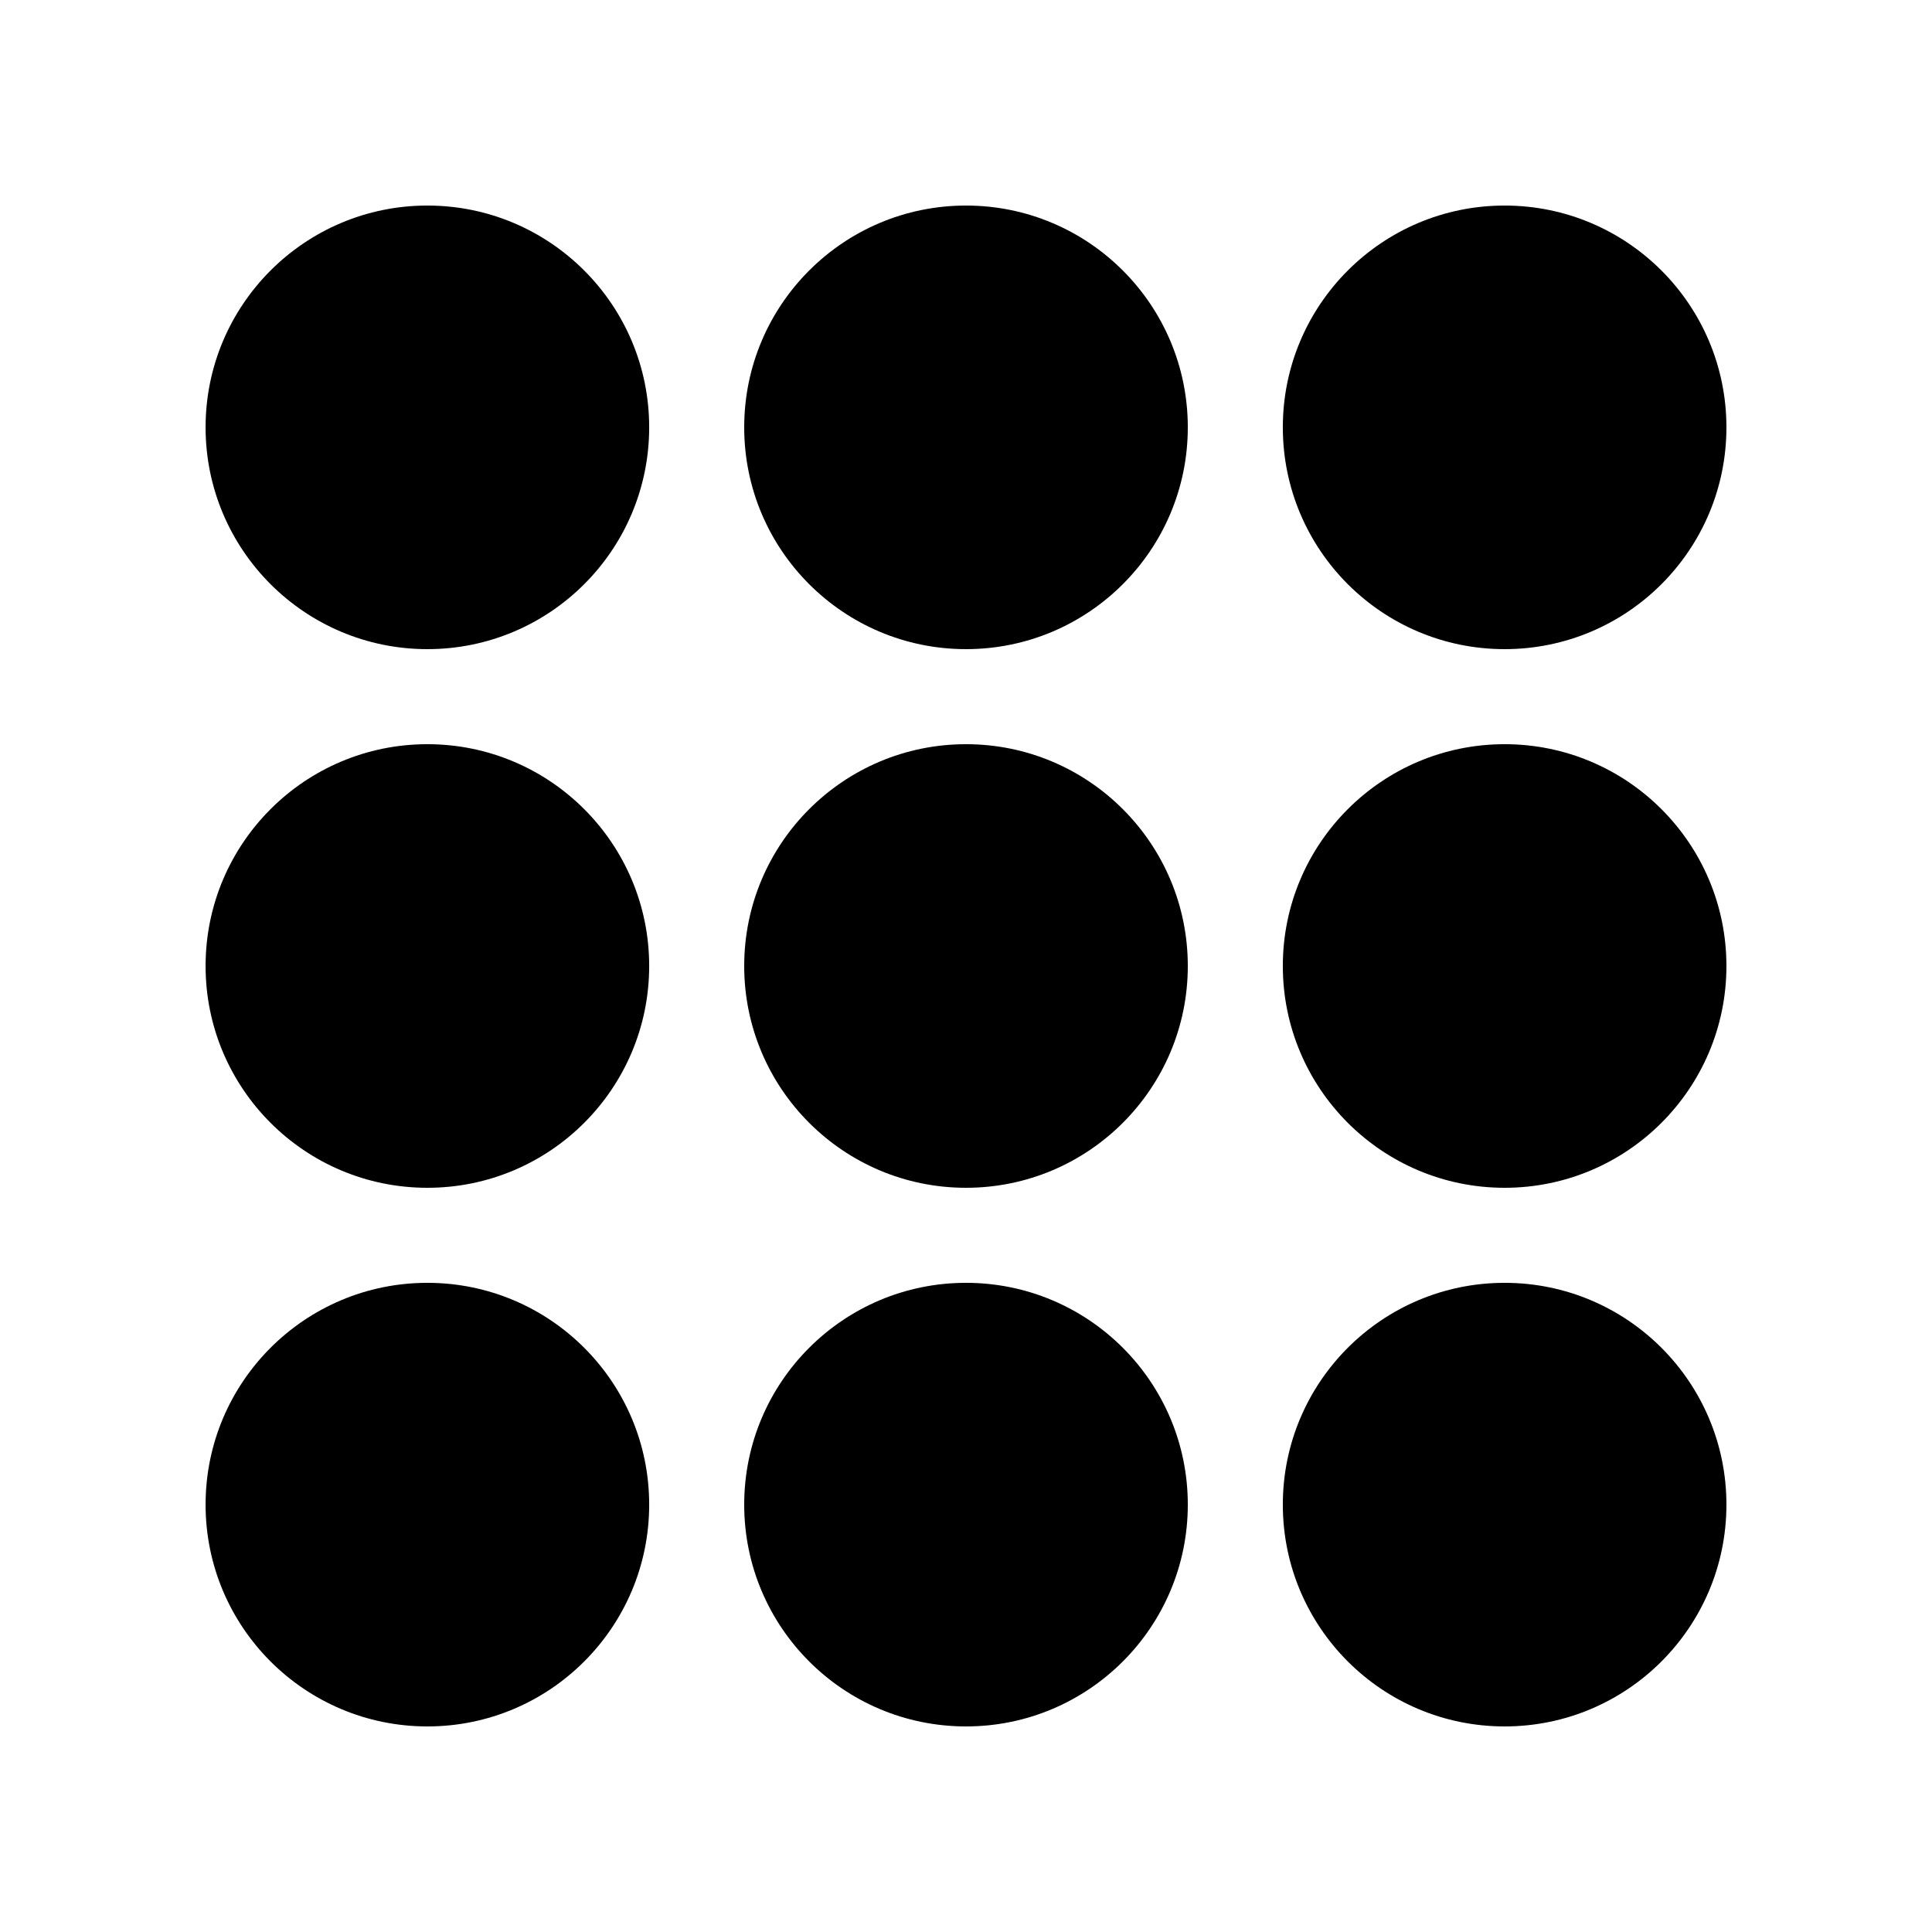
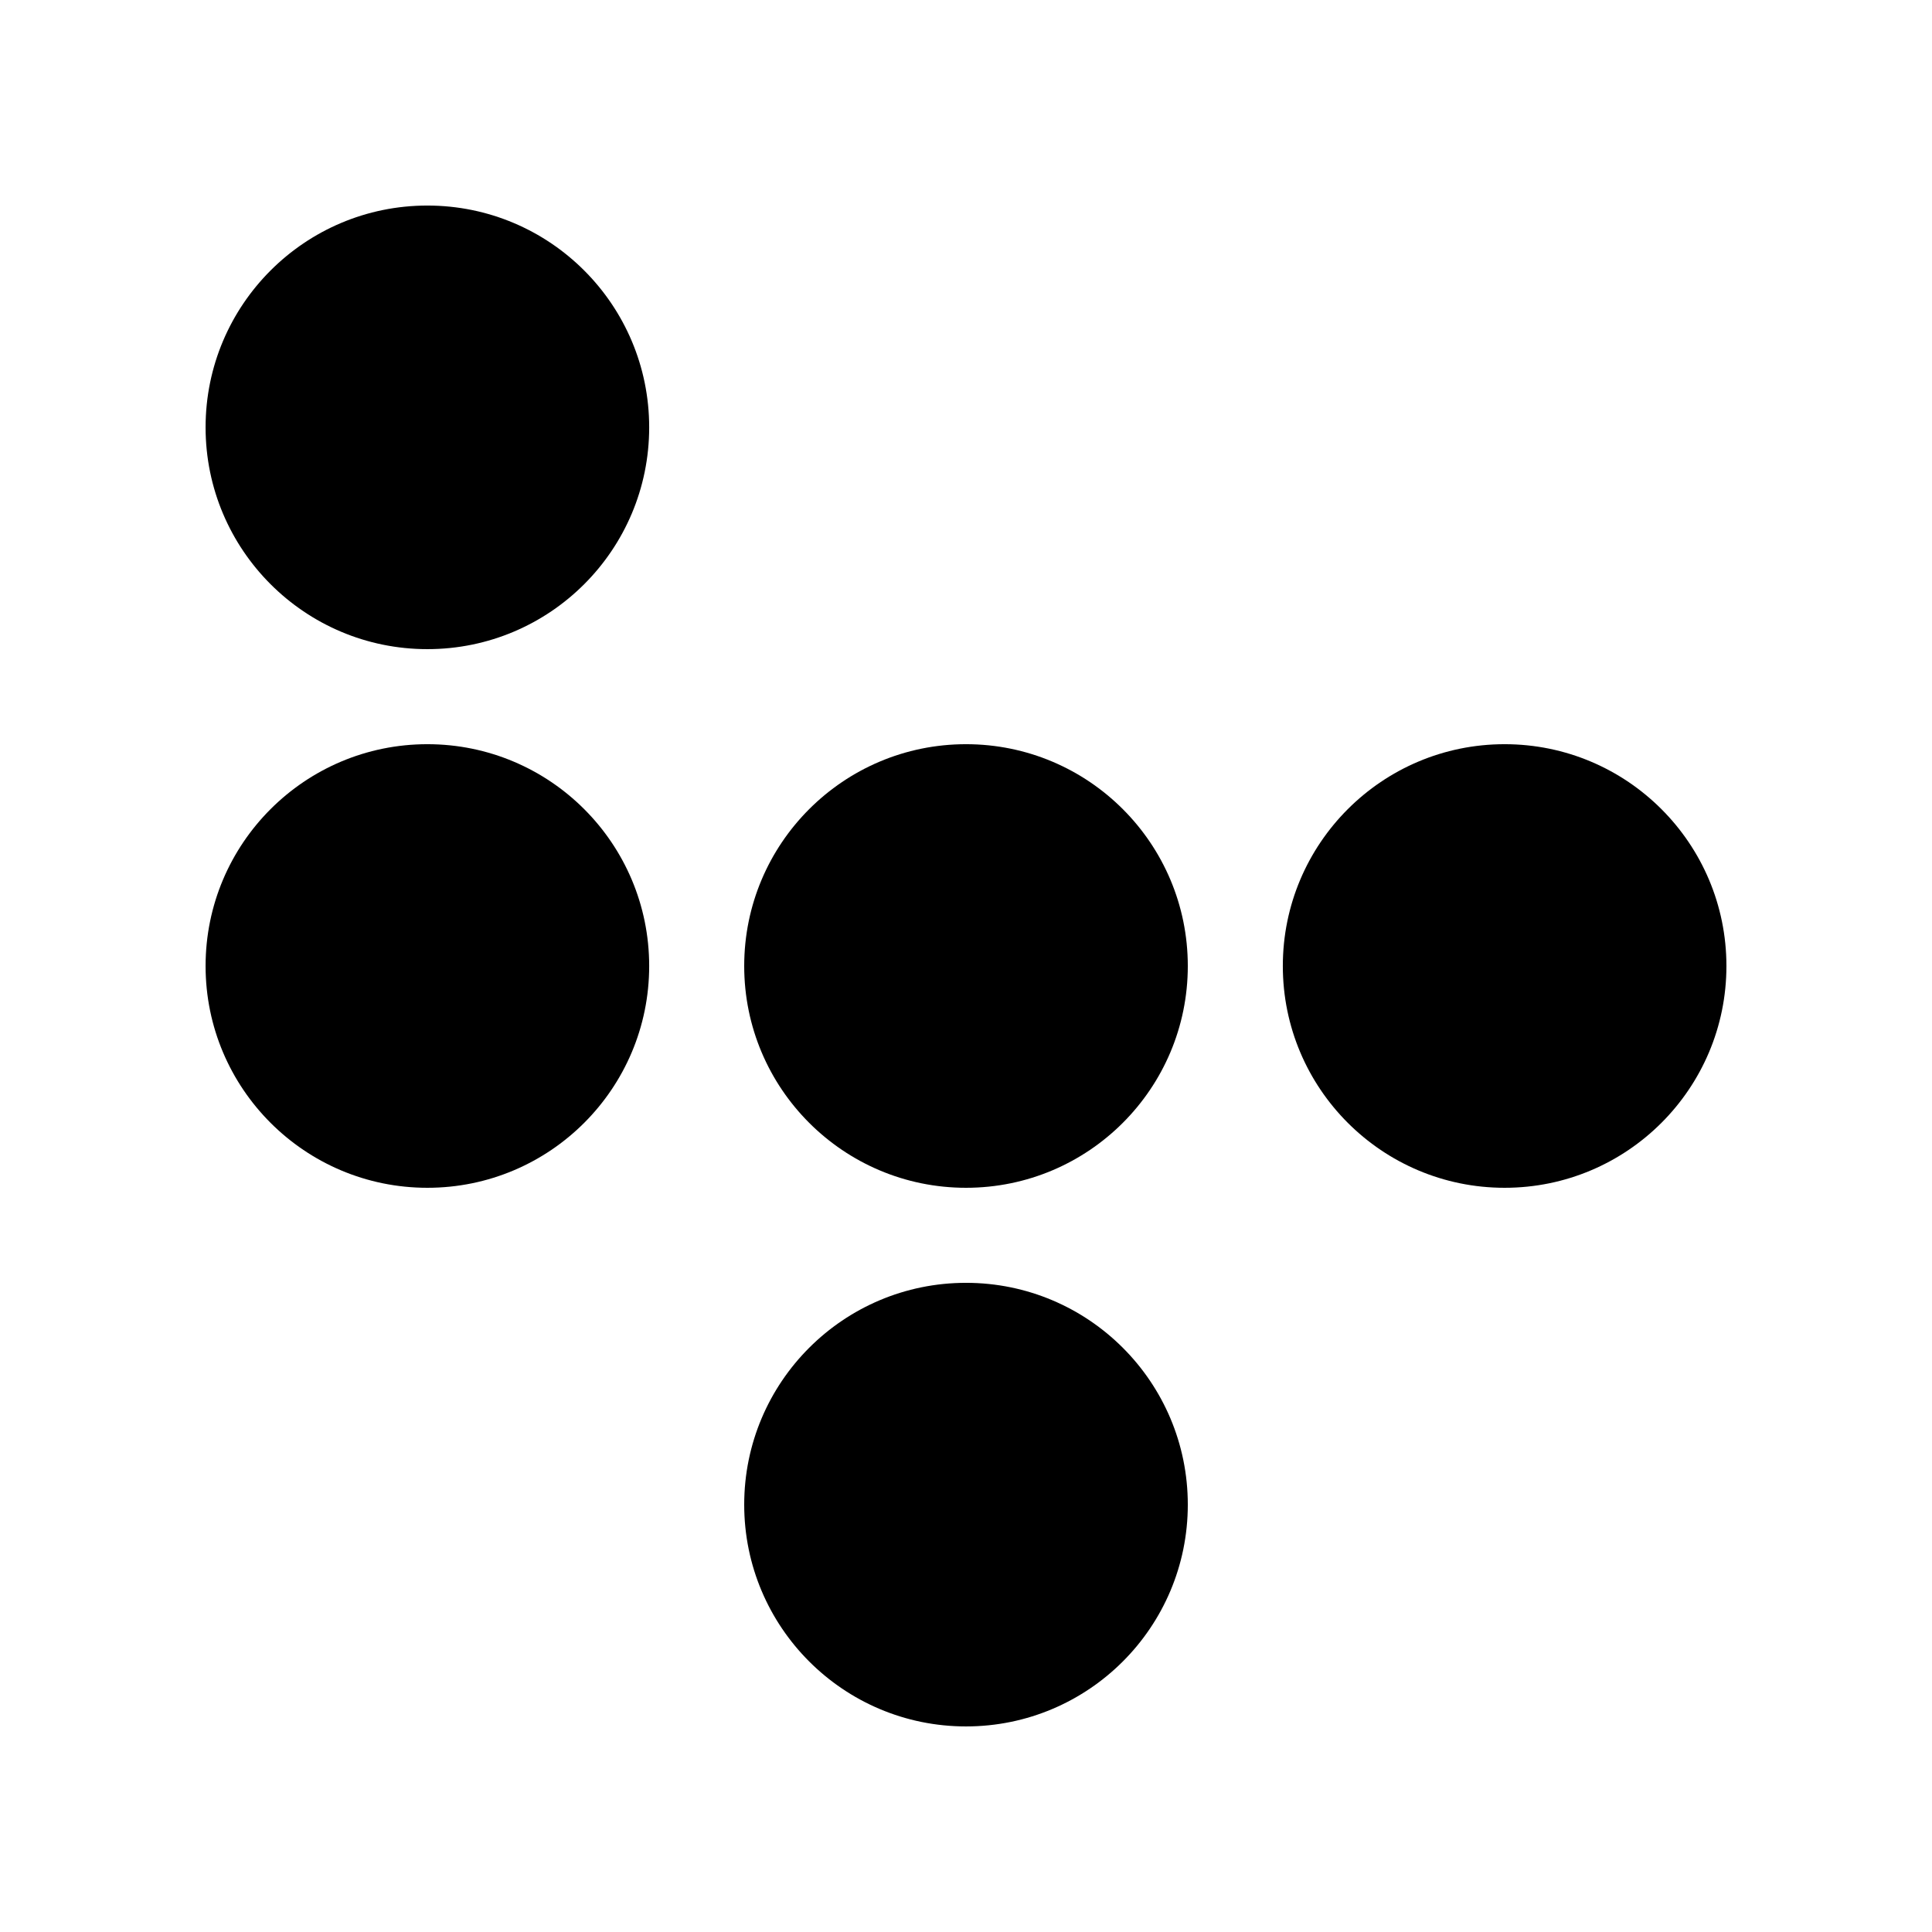
<svg xmlns="http://www.w3.org/2000/svg" fill="#000000" width="800px" height="800px" version="1.1" viewBox="144 144 512 512">
  <g>
    <path d="m316.04 257.25c0 32.465-26.316 58.781-58.781 58.781-32.461 0-58.777-26.316-58.777-58.781 0-32.461 26.316-58.777 58.777-58.777 32.465 0 58.781 26.316 58.781 58.777" />
-     <path d="m601.52 257.25c0 32.465-26.316 58.781-58.781 58.781-32.461 0-58.777-26.316-58.777-58.781 0-32.461 26.316-58.777 58.777-58.777 32.465 0 58.781 26.316 58.781 58.777" />
-     <path d="m458.78 257.25c0 32.465-26.316 58.781-58.777 58.781-32.465 0-58.781-26.316-58.781-58.781 0-32.461 26.316-58.777 58.781-58.777 32.461 0 58.777 26.316 58.777 58.777" />
    <path d="m316.04 400c0 32.461-26.316 58.777-58.781 58.777-32.461 0-58.777-26.316-58.777-58.777 0-32.465 26.316-58.781 58.777-58.781 32.465 0 58.781 26.316 58.781 58.781" />
    <path d="m601.52 400c0 32.461-26.316 58.777-58.781 58.777-32.461 0-58.777-26.316-58.777-58.777 0-32.465 26.316-58.781 58.777-58.781 32.465 0 58.781 26.316 58.781 58.781" />
    <path d="m458.78 400c0 32.461-26.316 58.777-58.777 58.777-32.465 0-58.781-26.316-58.781-58.777 0-32.465 26.316-58.781 58.781-58.781 32.461 0 58.777 26.316 58.777 58.781" />
-     <path d="m316.04 542.74c0 32.465-26.316 58.781-58.781 58.781-32.461 0-58.777-26.316-58.777-58.781 0-32.461 26.316-58.777 58.777-58.777 32.465 0 58.781 26.316 58.781 58.777" />
-     <path d="m601.52 542.74c0 32.465-26.316 58.781-58.781 58.781-32.461 0-58.777-26.316-58.777-58.781 0-32.461 26.316-58.777 58.777-58.777 32.465 0 58.781 26.316 58.781 58.777" />
    <path d="m458.78 542.74c0 32.465-26.316 58.781-58.777 58.781-32.465 0-58.781-26.316-58.781-58.781 0-32.461 26.316-58.777 58.781-58.777 32.461 0 58.777 26.316 58.777 58.777" />
  </g>
</svg>